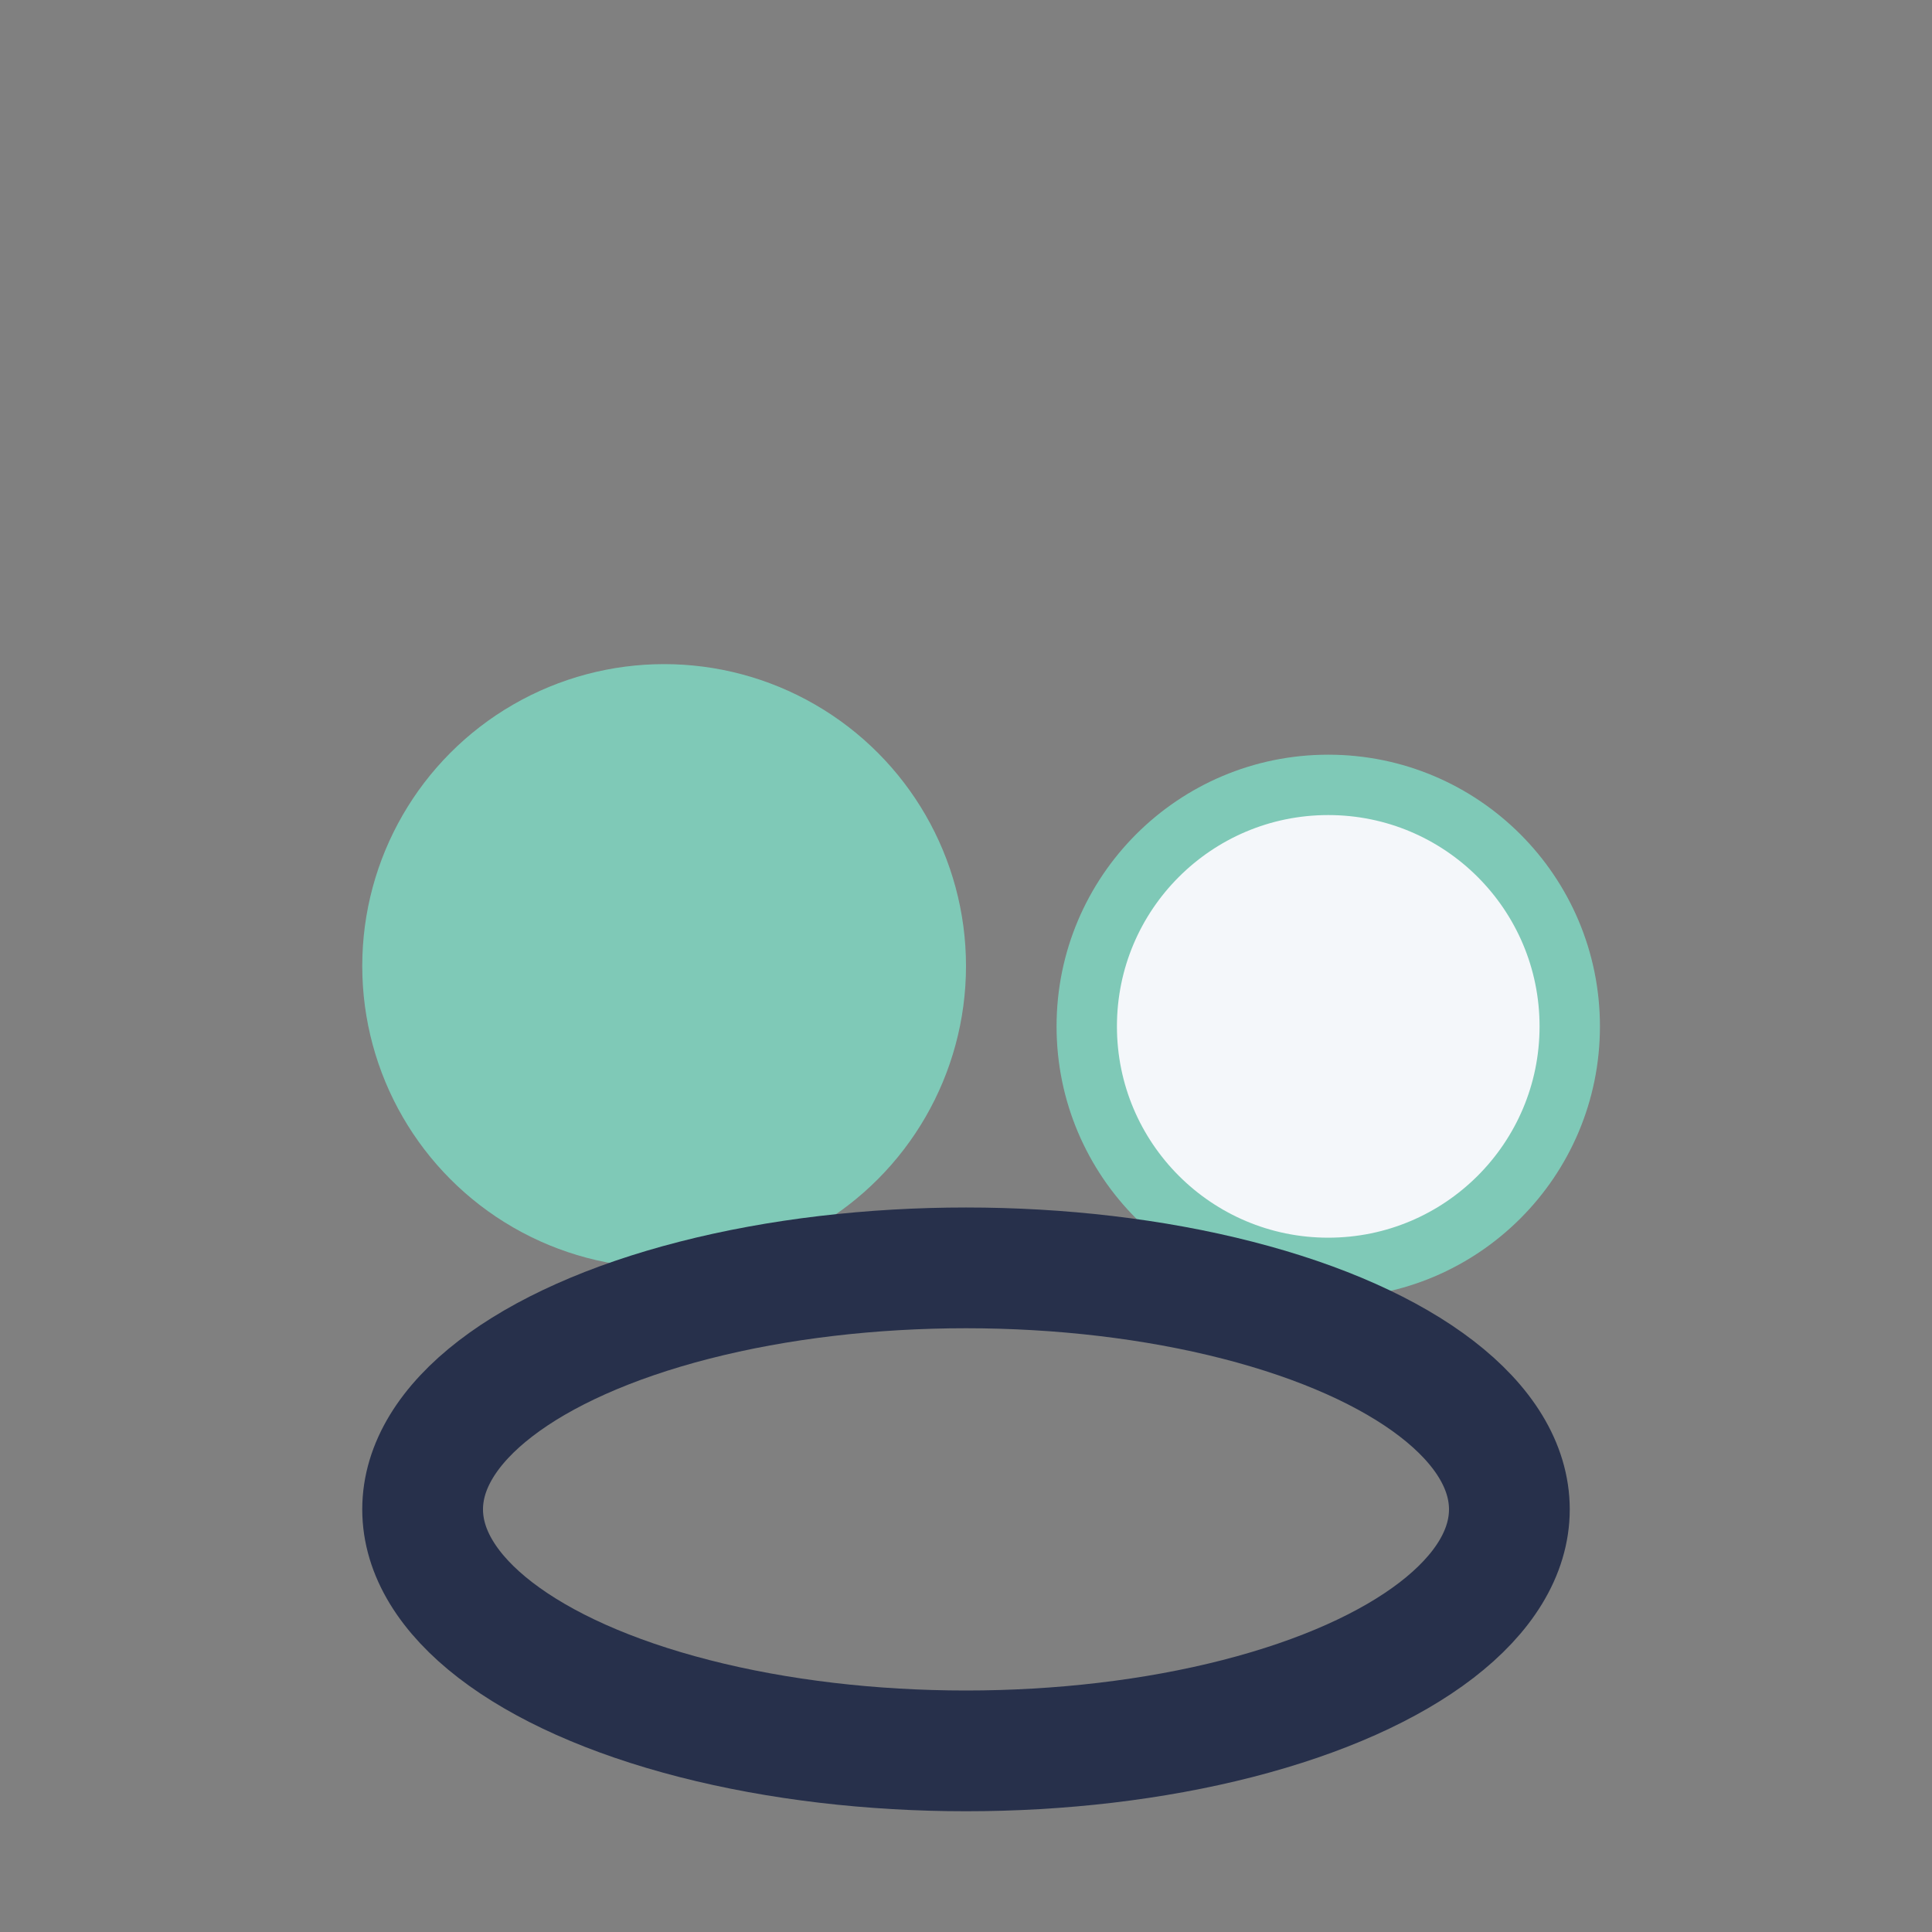
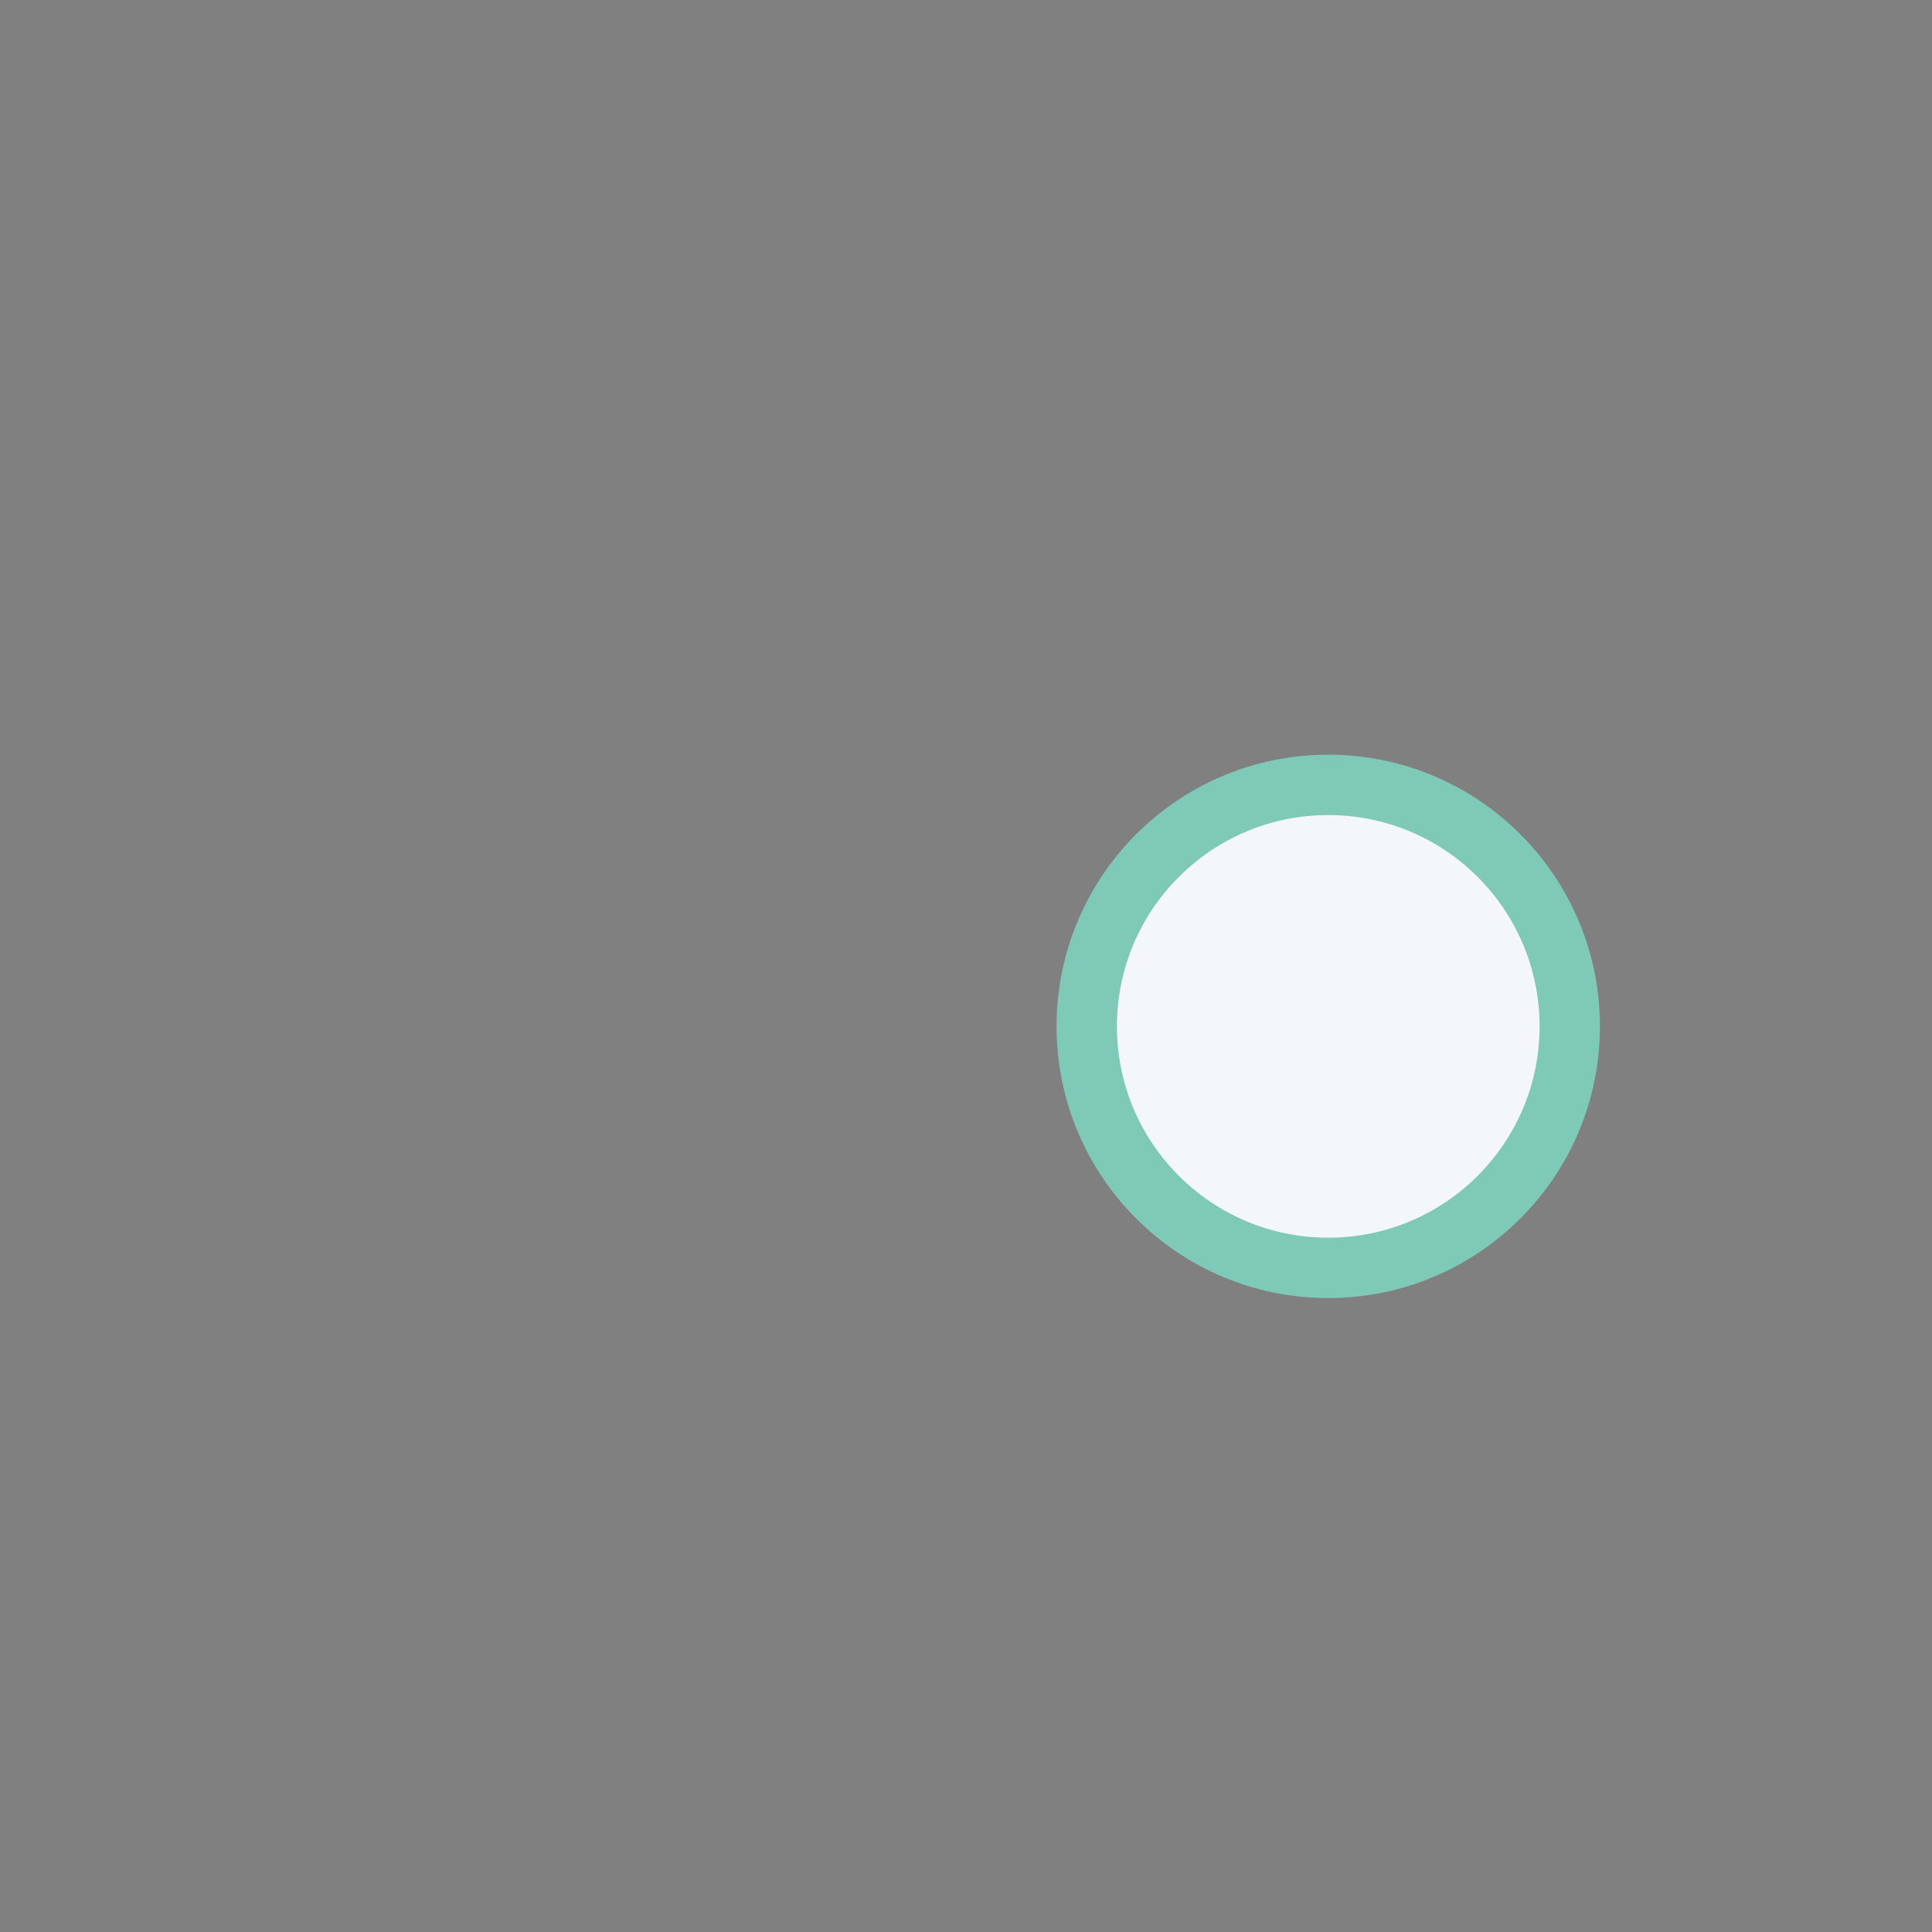
<svg xmlns="http://www.w3.org/2000/svg" width="32" height="32" viewBox="0 0 32 32">
  <rect x="0" y="0" width="32" height="32" fill="#808080" stroke="none" />
-   <circle cx="11" cy="16" r="5" fill="#7FC9B7" />
  <circle cx="22" cy="17" r="4" fill="#F4F7FA" stroke="#7FC9B7" />
-   <ellipse cx="16" cy="25" rx="9" ry="4" fill="none" stroke="#27304B" stroke-width="2" />
</svg>